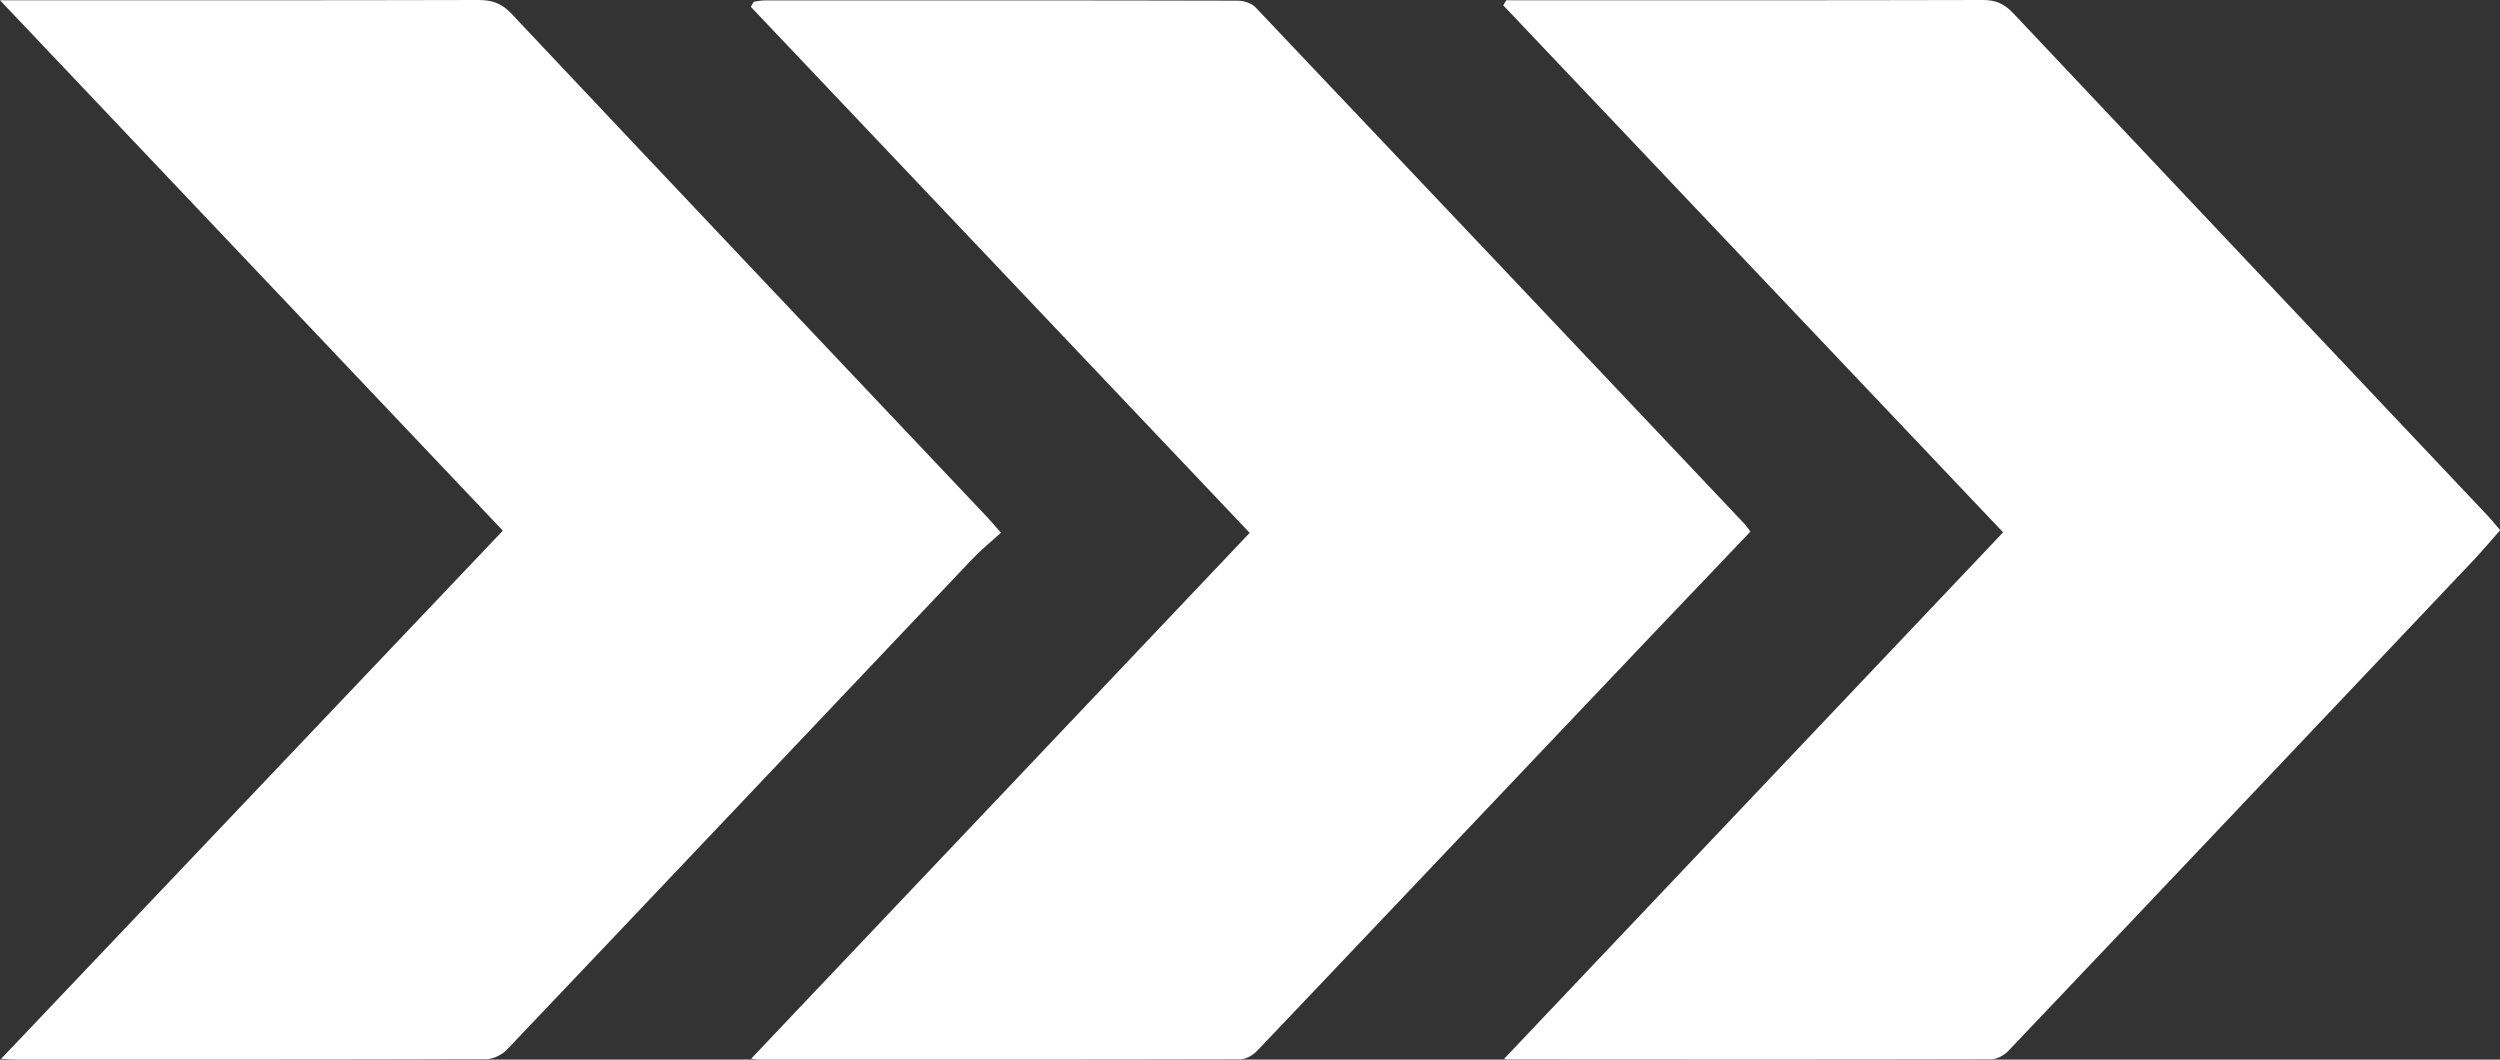
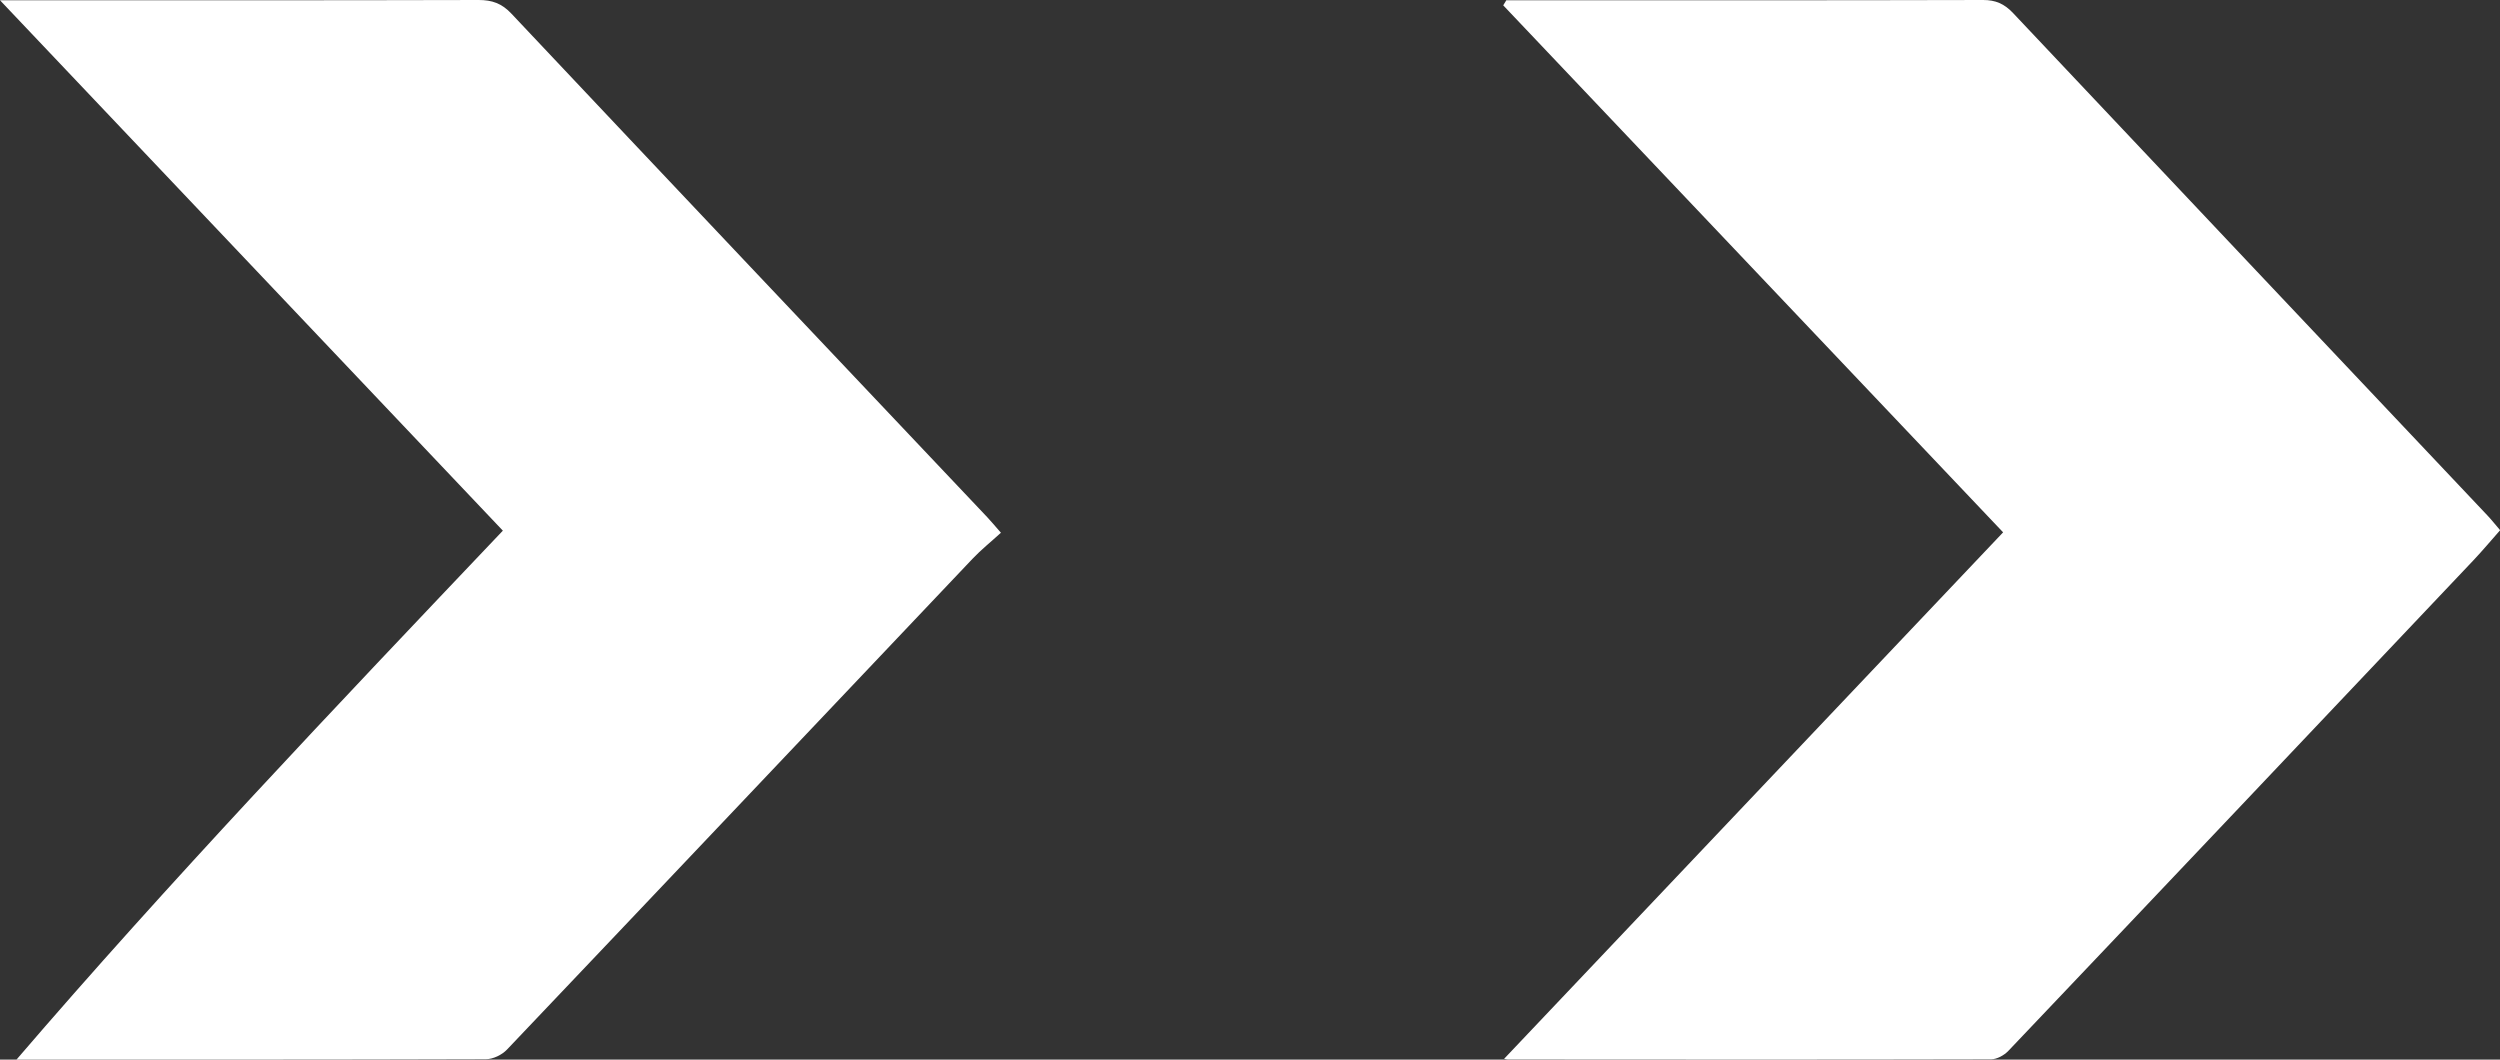
<svg xmlns="http://www.w3.org/2000/svg" width="151" height="64" viewBox="0 0 151 64" fill="none">
  <rect x="0" y="0" width="151" height="64" fill="#333333" stroke="none" />
  <g clip-path="url(#clip0_10_207)">
-     <path d="M105.721 32.113C101.875 36.148 98.075 40.135 94.29 44.13C88.173 50.568 82.07 57.023 75.945 63.453C75.686 63.727 75.261 63.984 74.911 63.984C65.214 64.008 55.509 64 45.812 64C45.697 64 45.584 63.968 45.371 63.944C55.433 53.334 65.434 42.787 75.481 32.185C65.343 21.494 55.349 10.948 45.348 0.41C45.409 0.306 45.469 0.209 45.53 0.105C45.758 0.072 45.986 0.024 46.214 0.024C55.729 0.024 65.237 0.016 74.751 0.04C75.116 0.04 75.587 0.185 75.831 0.442C85.695 10.836 95.537 21.245 105.379 31.654C105.462 31.743 105.531 31.855 105.728 32.113H105.721Z" fill="white" />
    <path d="M90.969 0.016C91.281 0.016 91.593 0.016 91.904 0.016C101.199 0.016 110.486 0.024 119.78 0C120.532 0 121.057 0.225 121.589 0.788C131.127 10.908 140.68 21.012 150.232 31.124C150.476 31.381 150.696 31.662 151.008 32.024C150.46 32.643 149.951 33.254 149.404 33.833C140.041 43.72 130.686 53.607 121.308 63.469C121.049 63.743 120.616 63.976 120.266 63.984C110.531 64.008 100.803 64 91.068 63.992C91.007 63.992 90.947 63.968 90.848 63.952C100.864 53.382 110.873 42.819 120.988 32.153C110.79 21.398 100.788 10.86 90.795 0.322C90.855 0.225 90.916 0.121 90.977 0.024L90.969 0.016Z" fill="white" />
-     <path d="M30.369 32.048C20.147 21.269 10.176 10.747 0 0.016C0.6 0.016 0.958 0.016 1.315 0.016C10.511 0.016 19.714 0.024 28.91 0C29.715 0 30.308 0.201 30.893 0.828C40.454 10.98 50.037 21.1 59.62 31.228C59.841 31.461 60.046 31.711 60.456 32.177C59.871 32.715 59.271 33.19 58.739 33.752C49.368 43.631 40.013 53.518 30.627 63.389C30.316 63.719 29.776 63.976 29.343 63.976C19.896 64.008 10.442 64 0.996 64C0.722 64 0.456 63.968 0.068 63.952C10.153 53.333 20.147 42.819 30.376 32.048H30.369Z" fill="white" />
+     <path d="M30.369 32.048C20.147 21.269 10.176 10.747 0 0.016C0.6 0.016 0.958 0.016 1.315 0.016C10.511 0.016 19.714 0.024 28.91 0C29.715 0 30.308 0.201 30.893 0.828C40.454 10.98 50.037 21.1 59.62 31.228C59.841 31.461 60.046 31.711 60.456 32.177C59.871 32.715 59.271 33.19 58.739 33.752C49.368 43.631 40.013 53.518 30.627 63.389C30.316 63.719 29.776 63.976 29.343 63.976C19.896 64.008 10.442 64 0.996 64C10.153 53.333 20.147 42.819 30.376 32.048H30.369Z" fill="white" />
  </g>
  <defs>
    <clipPath id="clip0_10_207">
      <rect width="151" height="64" fill="white" />
    </clipPath>
  </defs>
</svg>